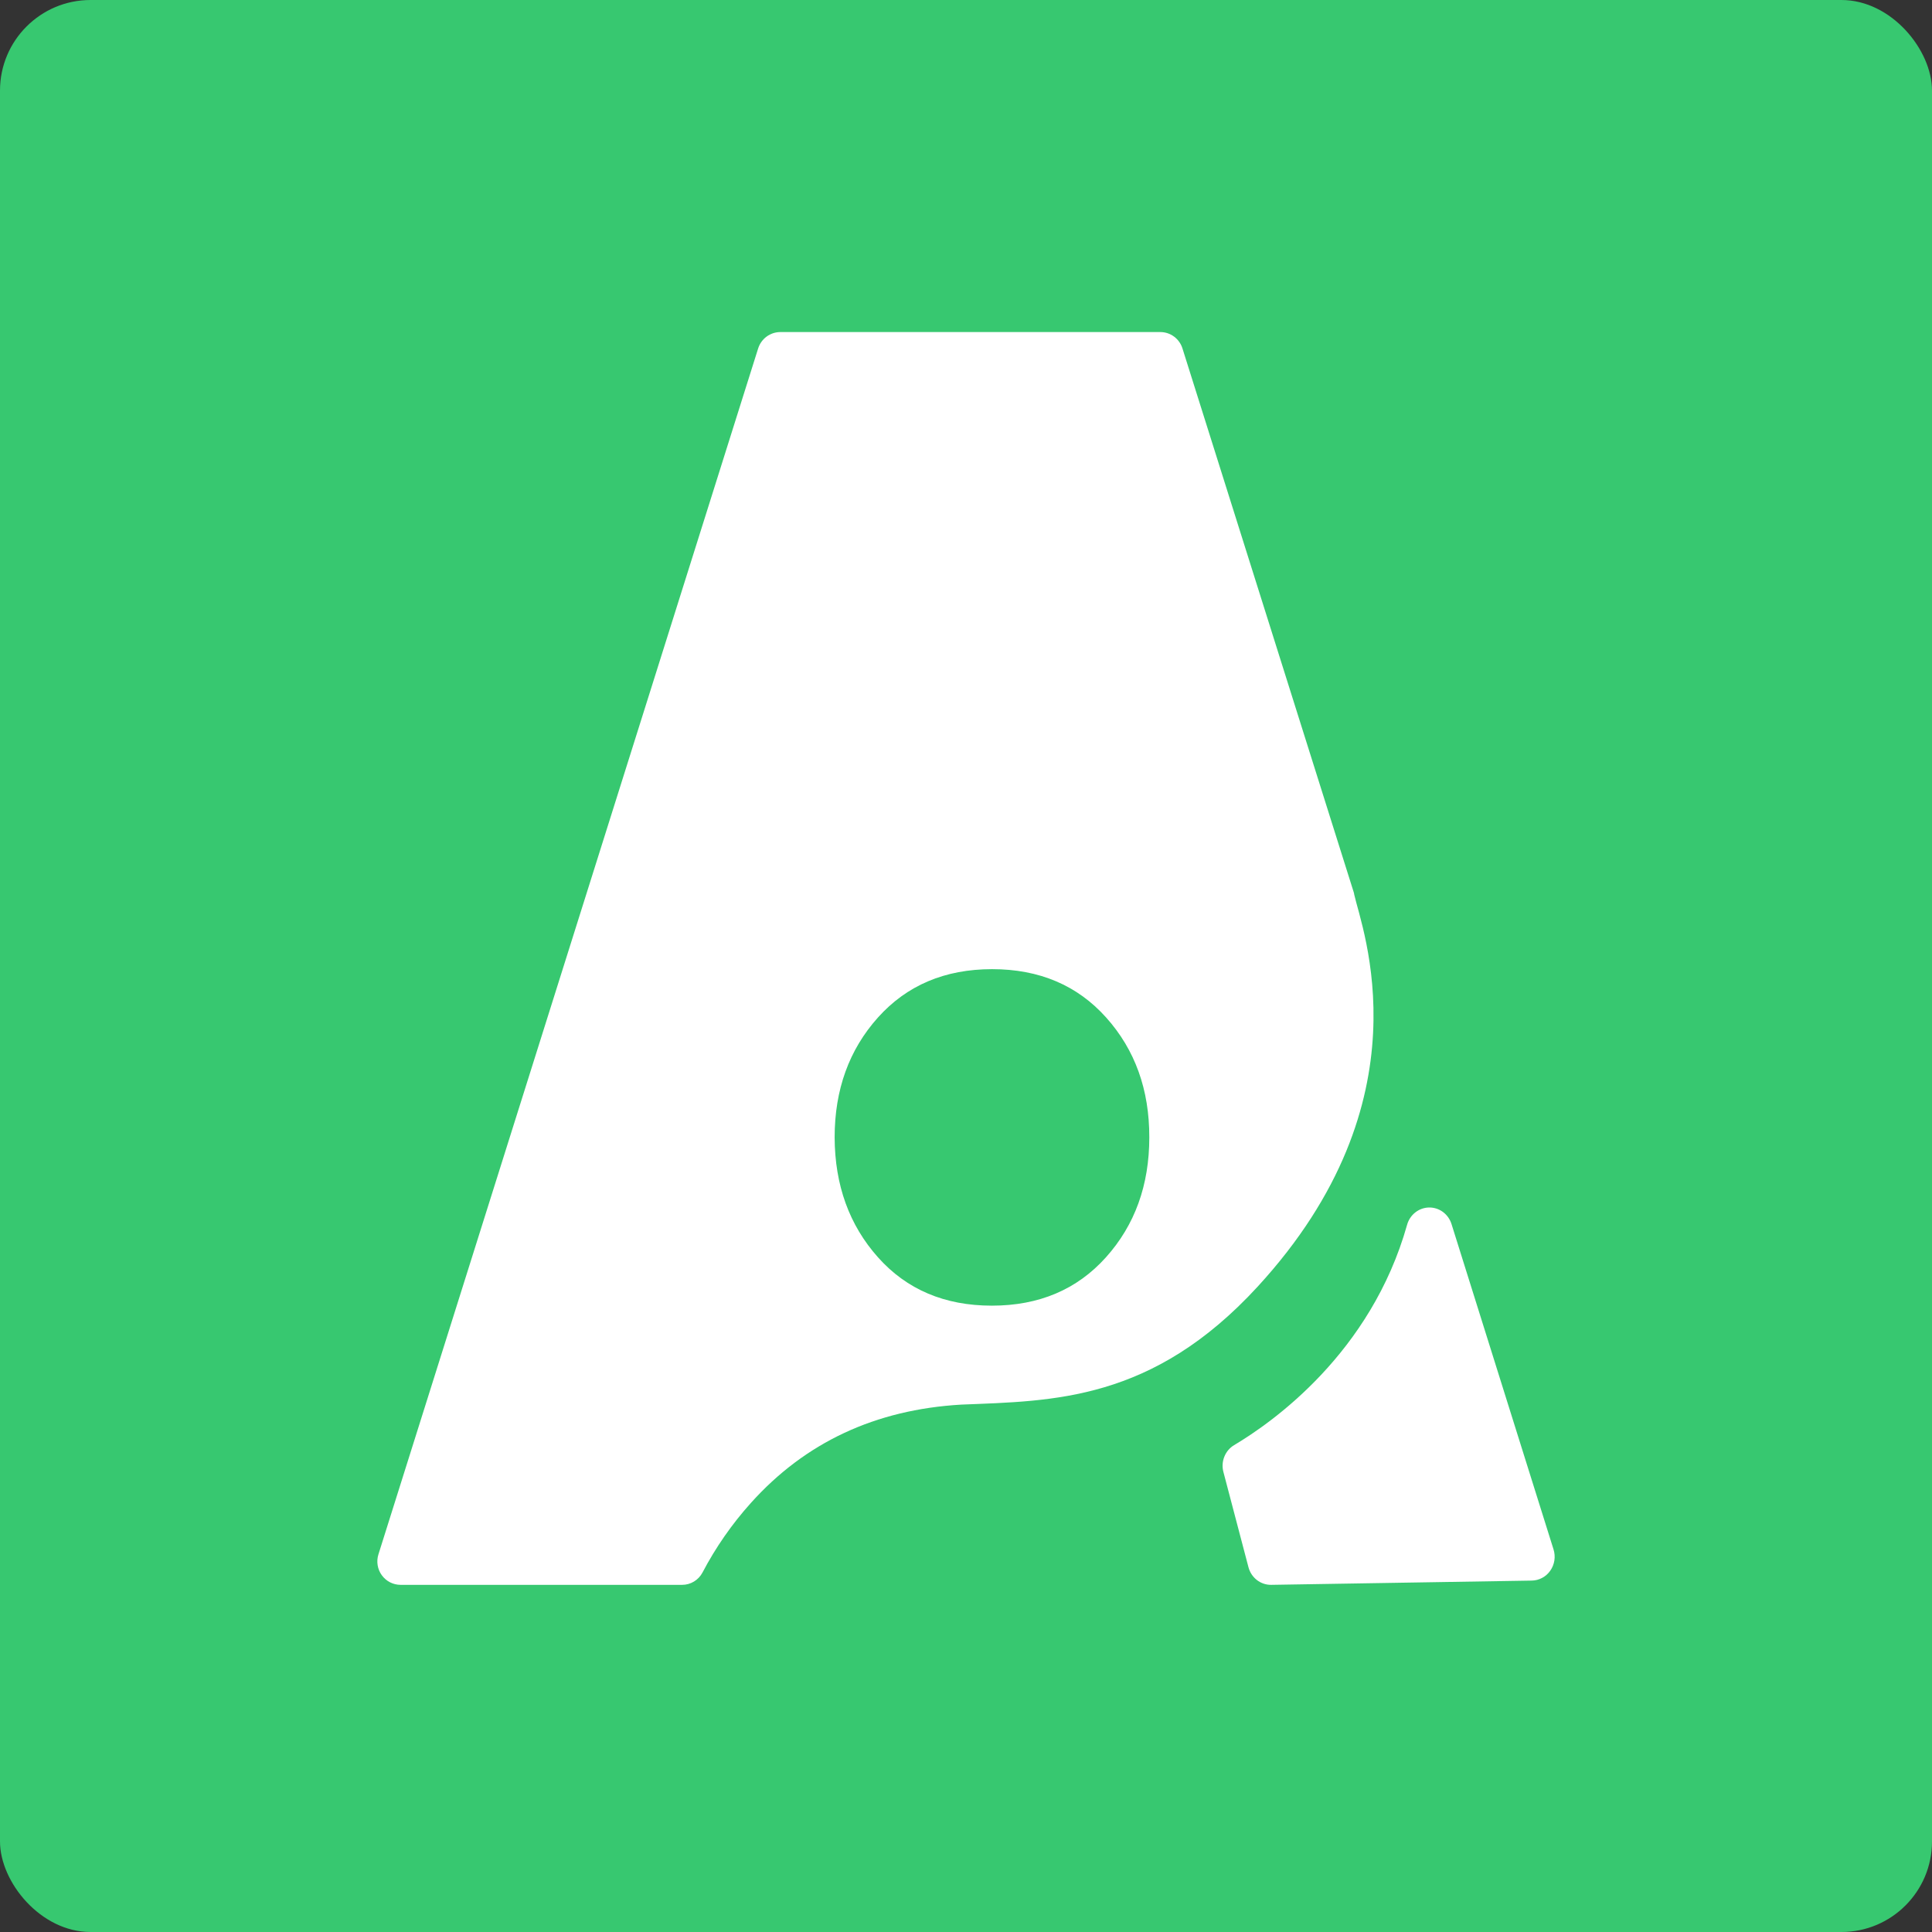
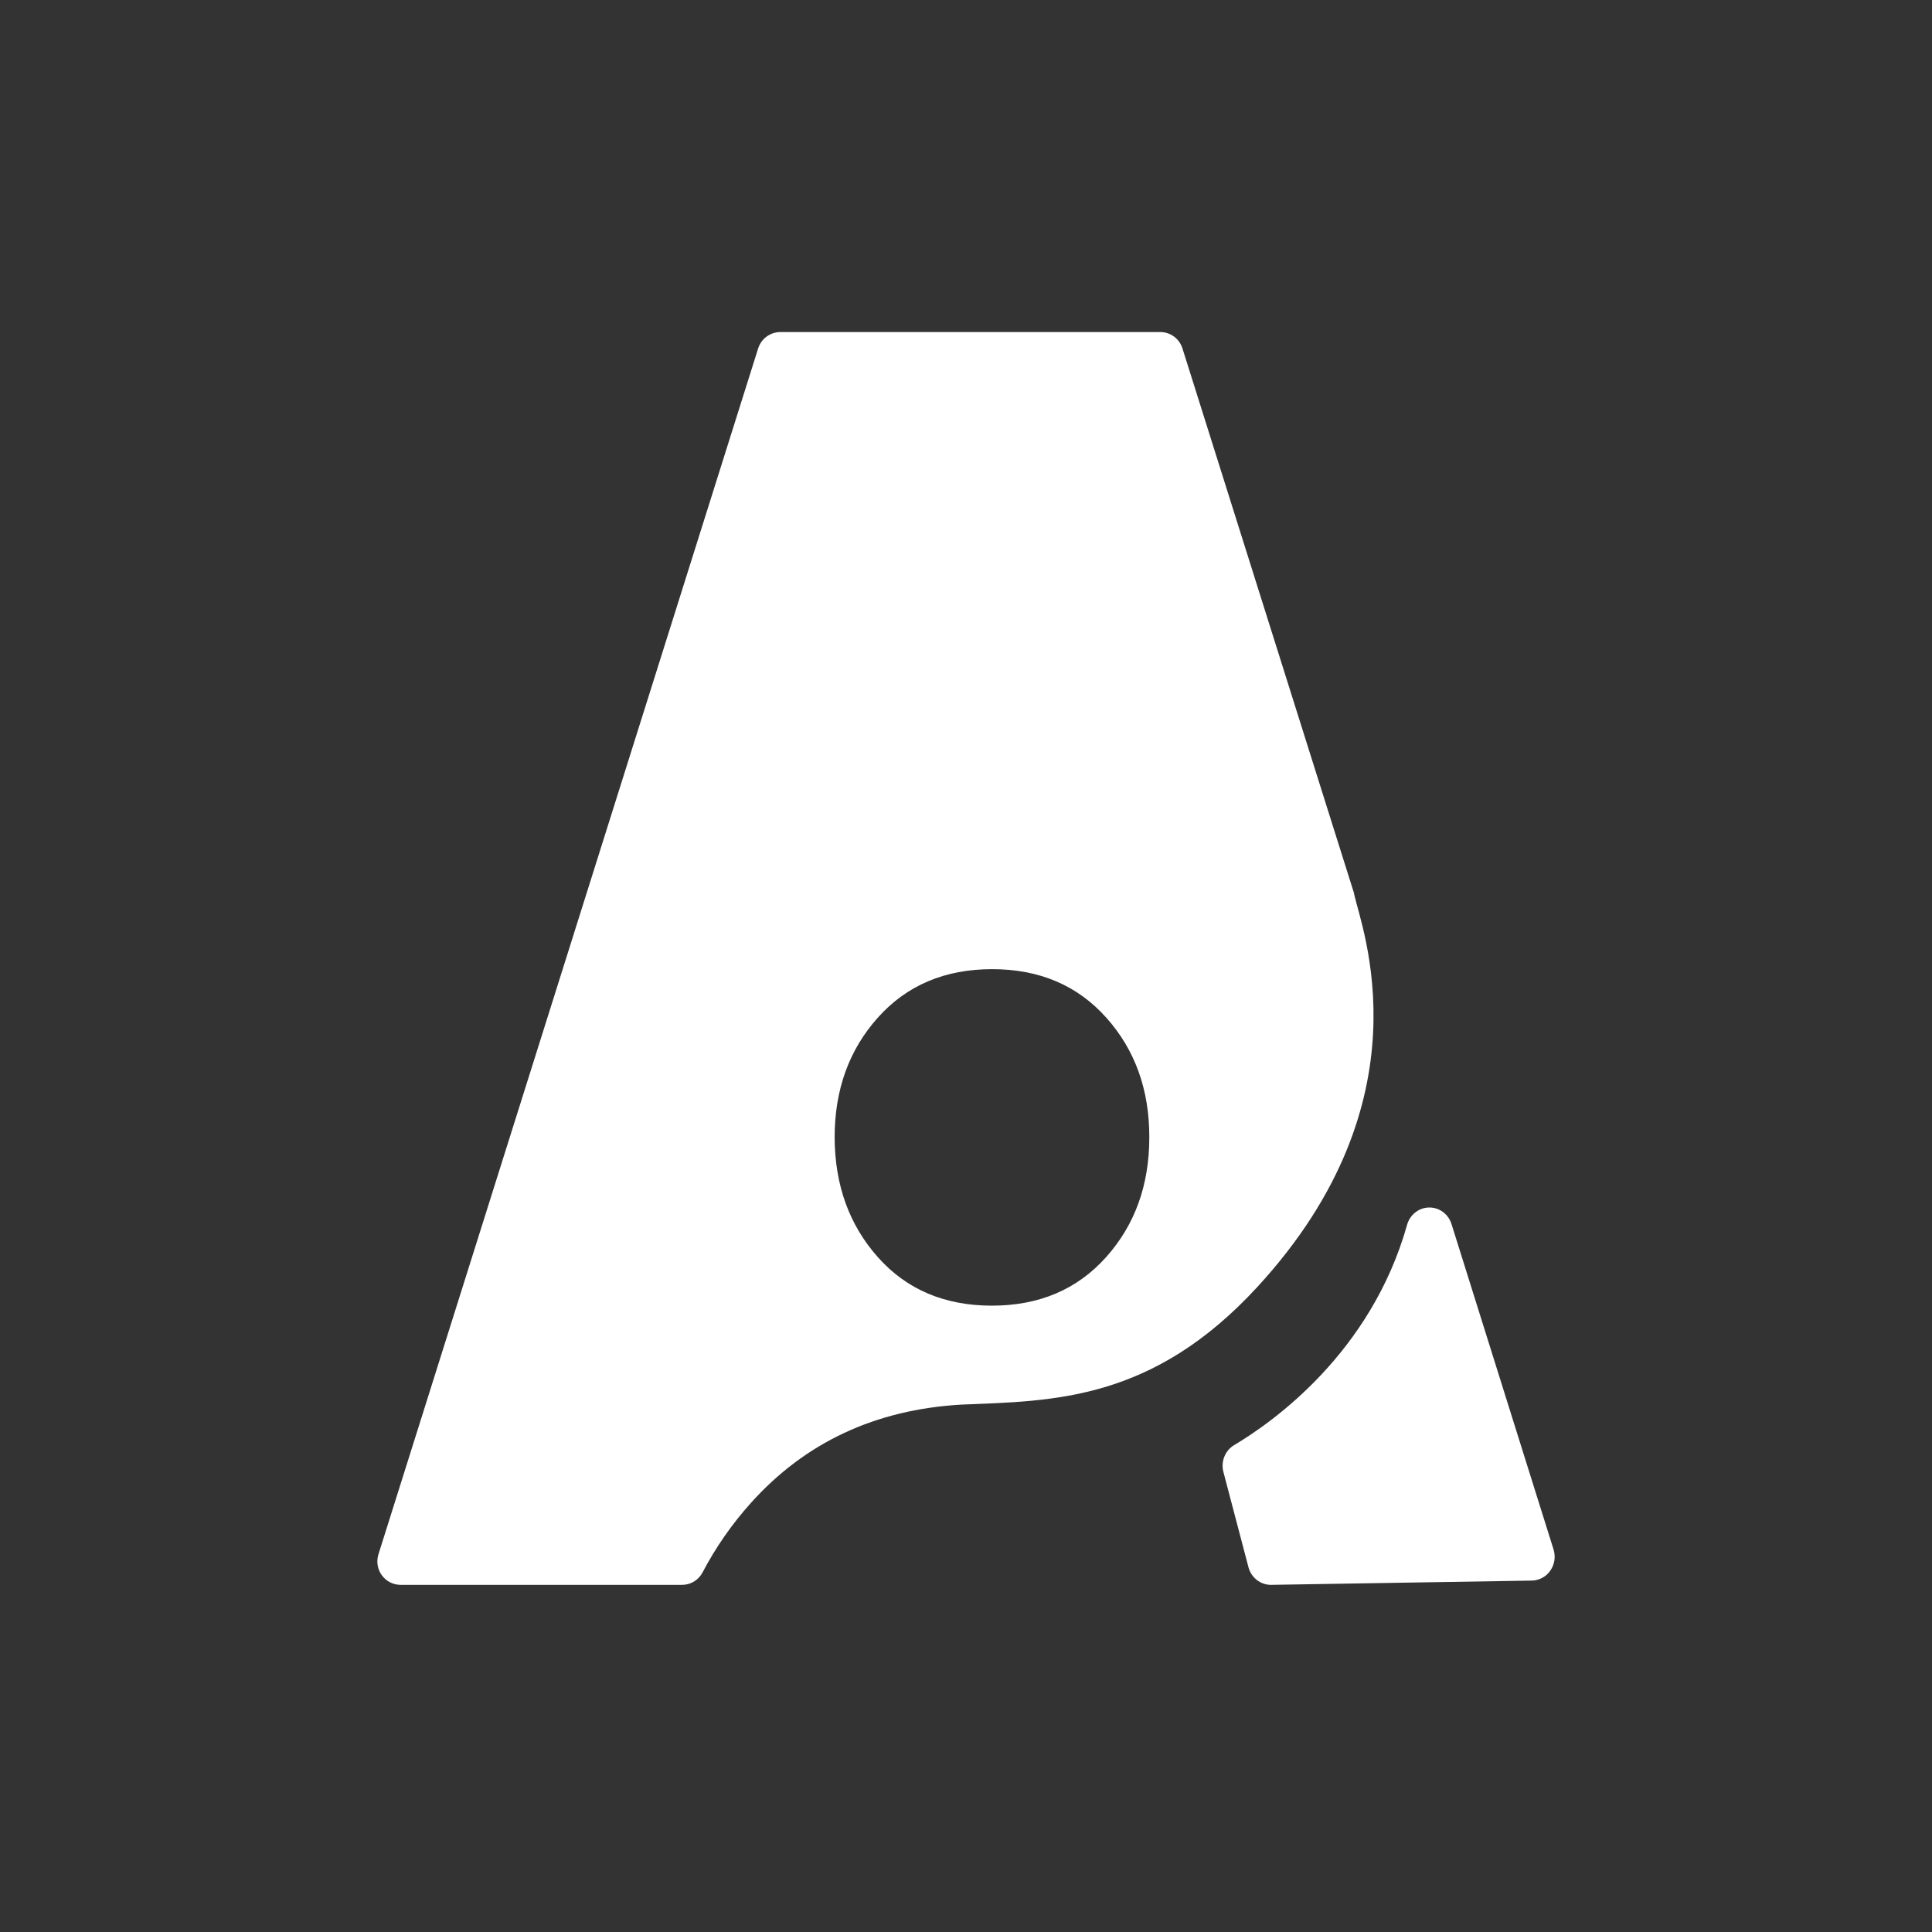
<svg xmlns="http://www.w3.org/2000/svg" width="128" height="128" viewBox="0 0 128 128" fill="none">
  <rect x="0" y="0" width="128" height="128" fill="#333333" stroke="none" />
-   <rect width="128" height="128" rx="6" fill="#37C870" />
  <path d="M89.692 59.127L78.34 23.082C78.242 22.769 78.047 22.495 77.784 22.3C77.521 22.105 77.203 22 76.877 22H51.697C51.37 22.001 51.052 22.106 50.789 22.3C50.525 22.495 50.33 22.769 50.23 23.082L25.072 102.981C24.999 103.213 24.981 103.46 25.02 103.7C25.059 103.941 25.154 104.169 25.297 104.365C25.44 104.562 25.627 104.722 25.842 104.832C26.058 104.942 26.296 105 26.538 105H45.192C45.469 105.001 45.742 104.925 45.98 104.78C46.218 104.636 46.413 104.429 46.543 104.182C47.415 102.52 48.49 100.975 49.742 99.581C53.344 95.564 57.993 93.389 63.688 93.059C69.789 92.813 76.343 92.837 83.319 85.247C94.685 72.881 90.219 61.53 89.719 59.258C89.716 59.213 89.704 59.17 89.692 59.127ZM76.144 75.356C76.144 78.518 75.186 81.167 73.271 83.301C71.356 85.436 68.837 86.503 65.713 86.503C62.587 86.503 60.072 85.436 58.169 83.301C56.266 81.167 55.309 78.518 55.297 75.356C55.297 72.195 56.253 69.548 58.166 67.413C60.079 65.279 62.6 64.21 65.728 64.209C68.854 64.209 71.373 65.277 73.286 67.413C75.199 69.55 76.152 72.198 76.144 75.356Z" fill="white" />
  <path d="M96.163 81.086L102.926 102.655C103 102.889 103.019 103.139 102.982 103.382C102.944 103.626 102.852 103.858 102.712 104.058C102.573 104.259 102.389 104.423 102.176 104.537C101.964 104.652 101.728 104.714 101.488 104.718L84.222 105C83.88 105.005 83.546 104.893 83.273 104.682C83 104.47 82.803 104.171 82.714 103.832L81.053 97.518C80.965 97.183 80.987 96.828 81.116 96.507C81.245 96.186 81.472 95.917 81.764 95.743C84.303 94.234 90.832 89.643 93.223 81.148C93.313 80.823 93.502 80.536 93.763 80.329C94.023 80.123 94.341 80.007 94.67 80C94.999 79.993 95.322 80.095 95.591 80.29C95.859 80.486 96.06 80.765 96.163 81.086V81.086Z" fill="white" />
</svg>